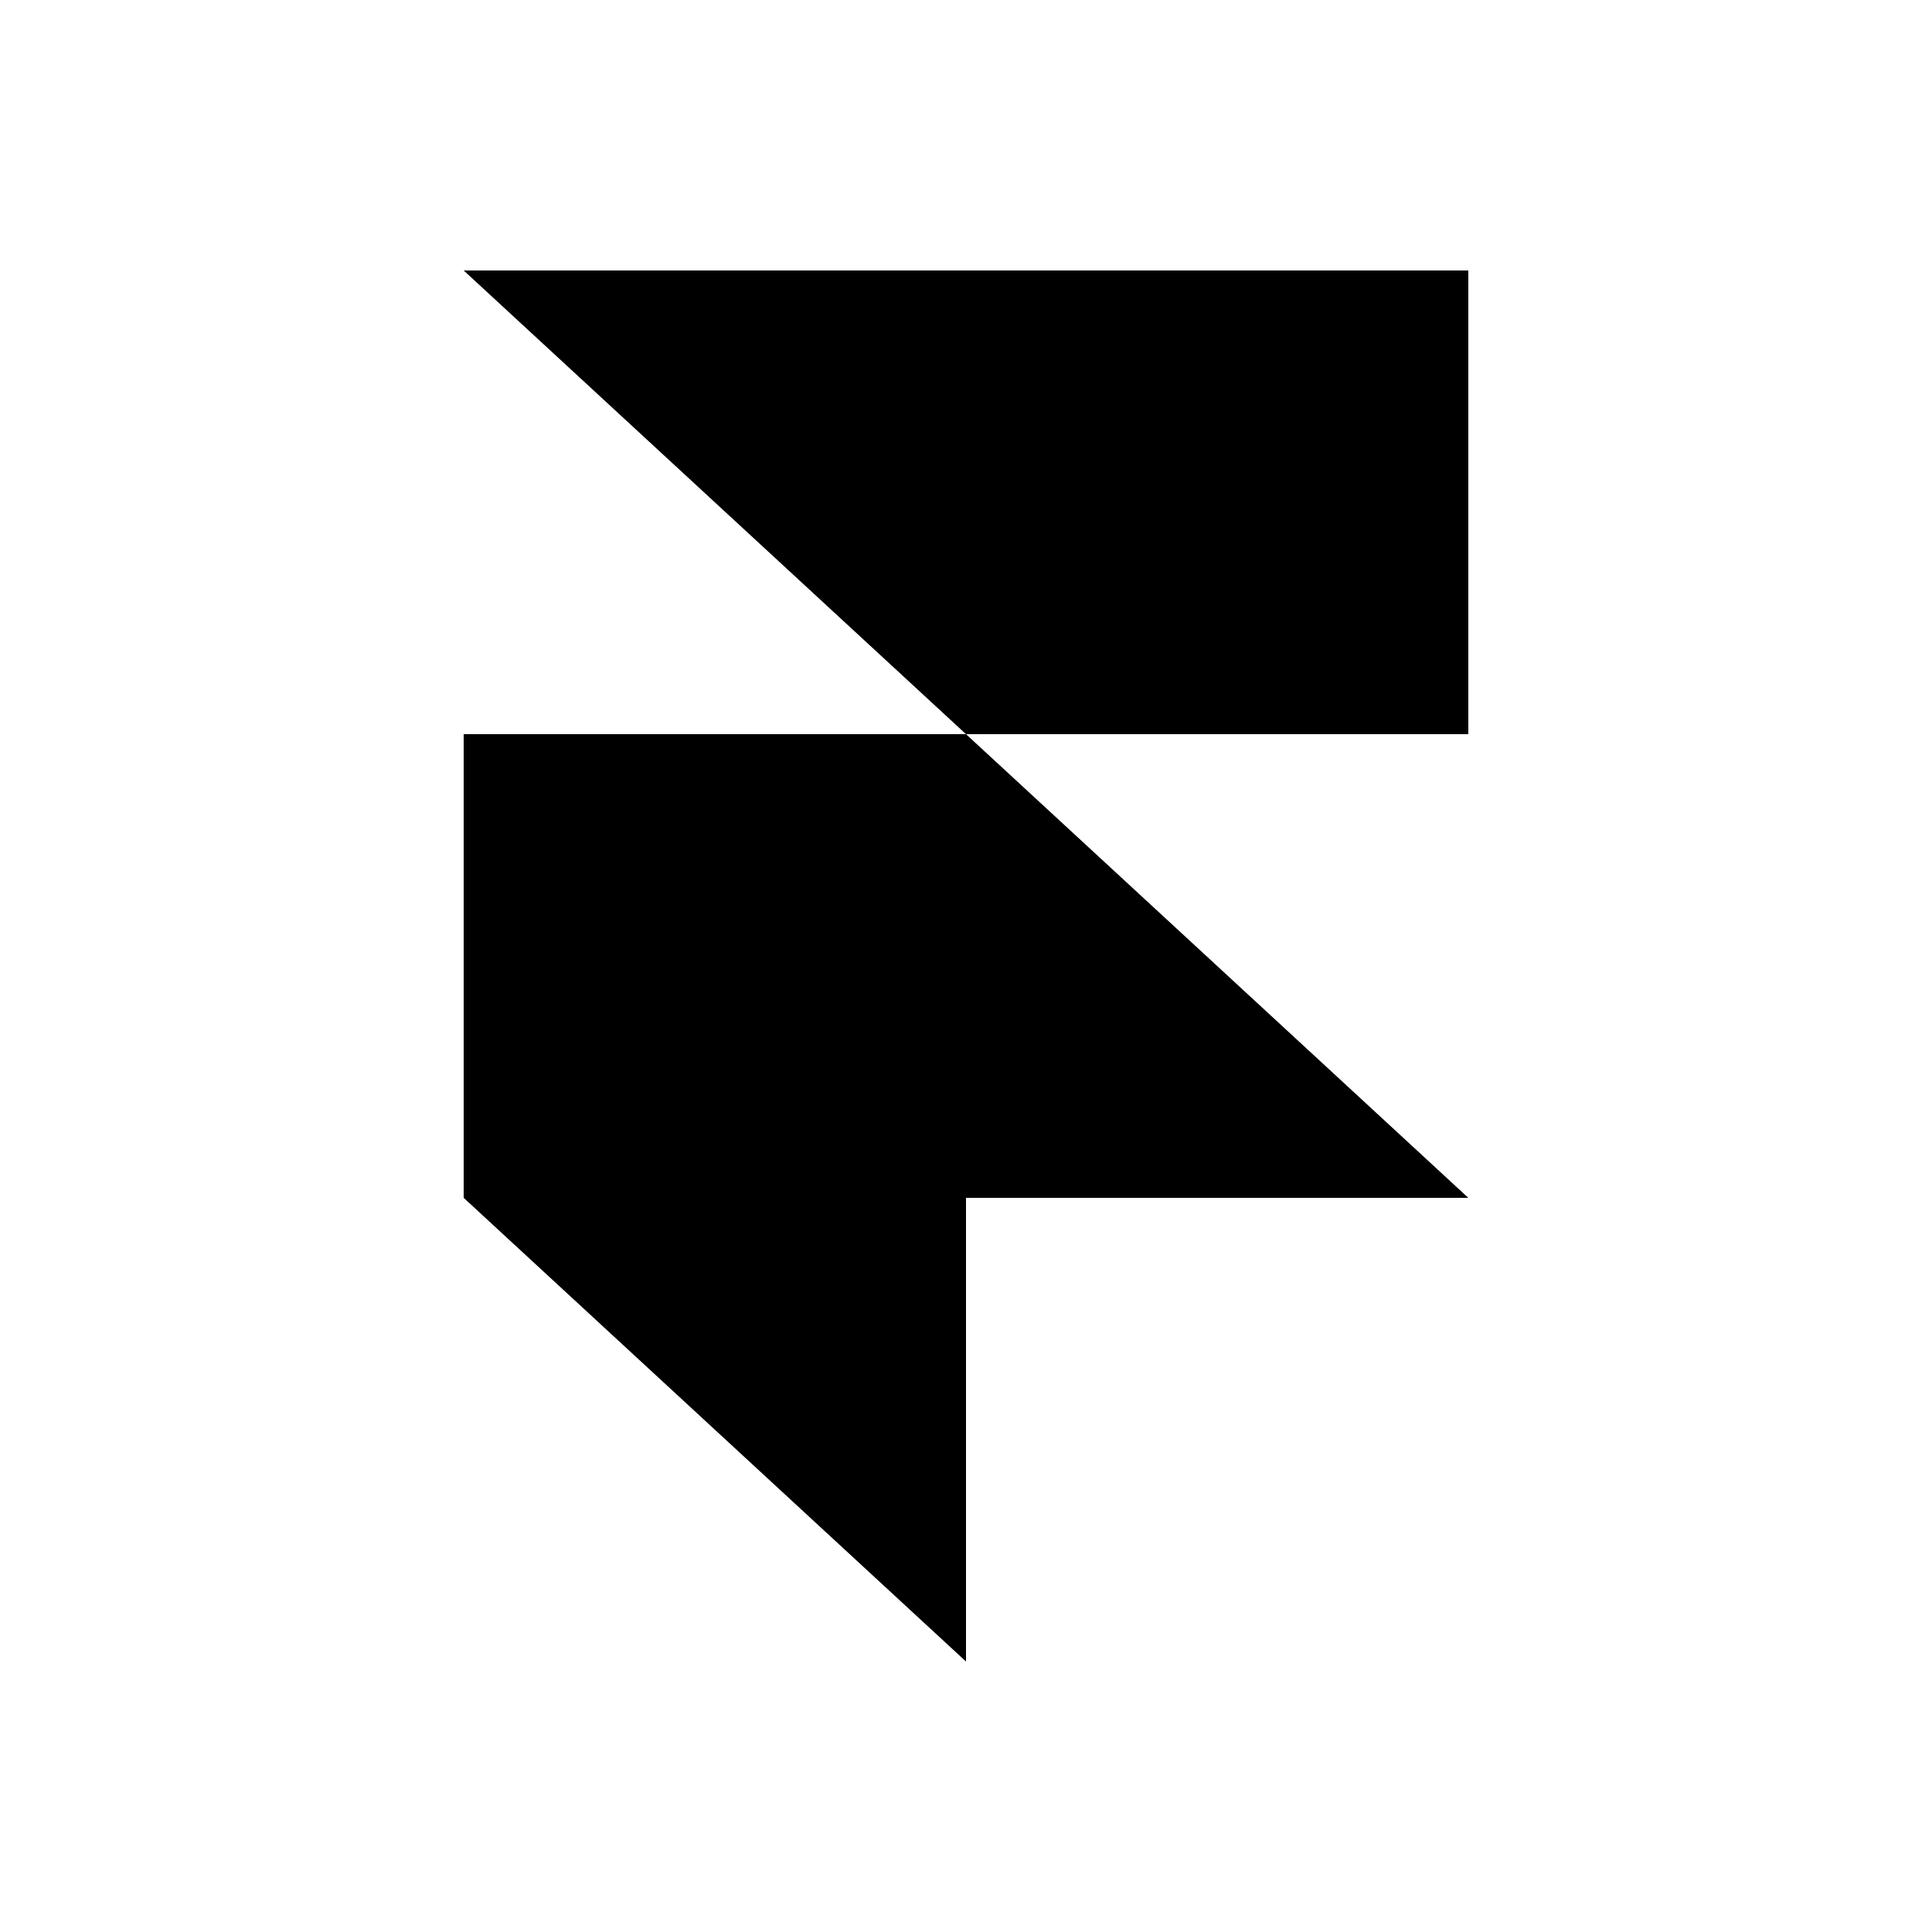
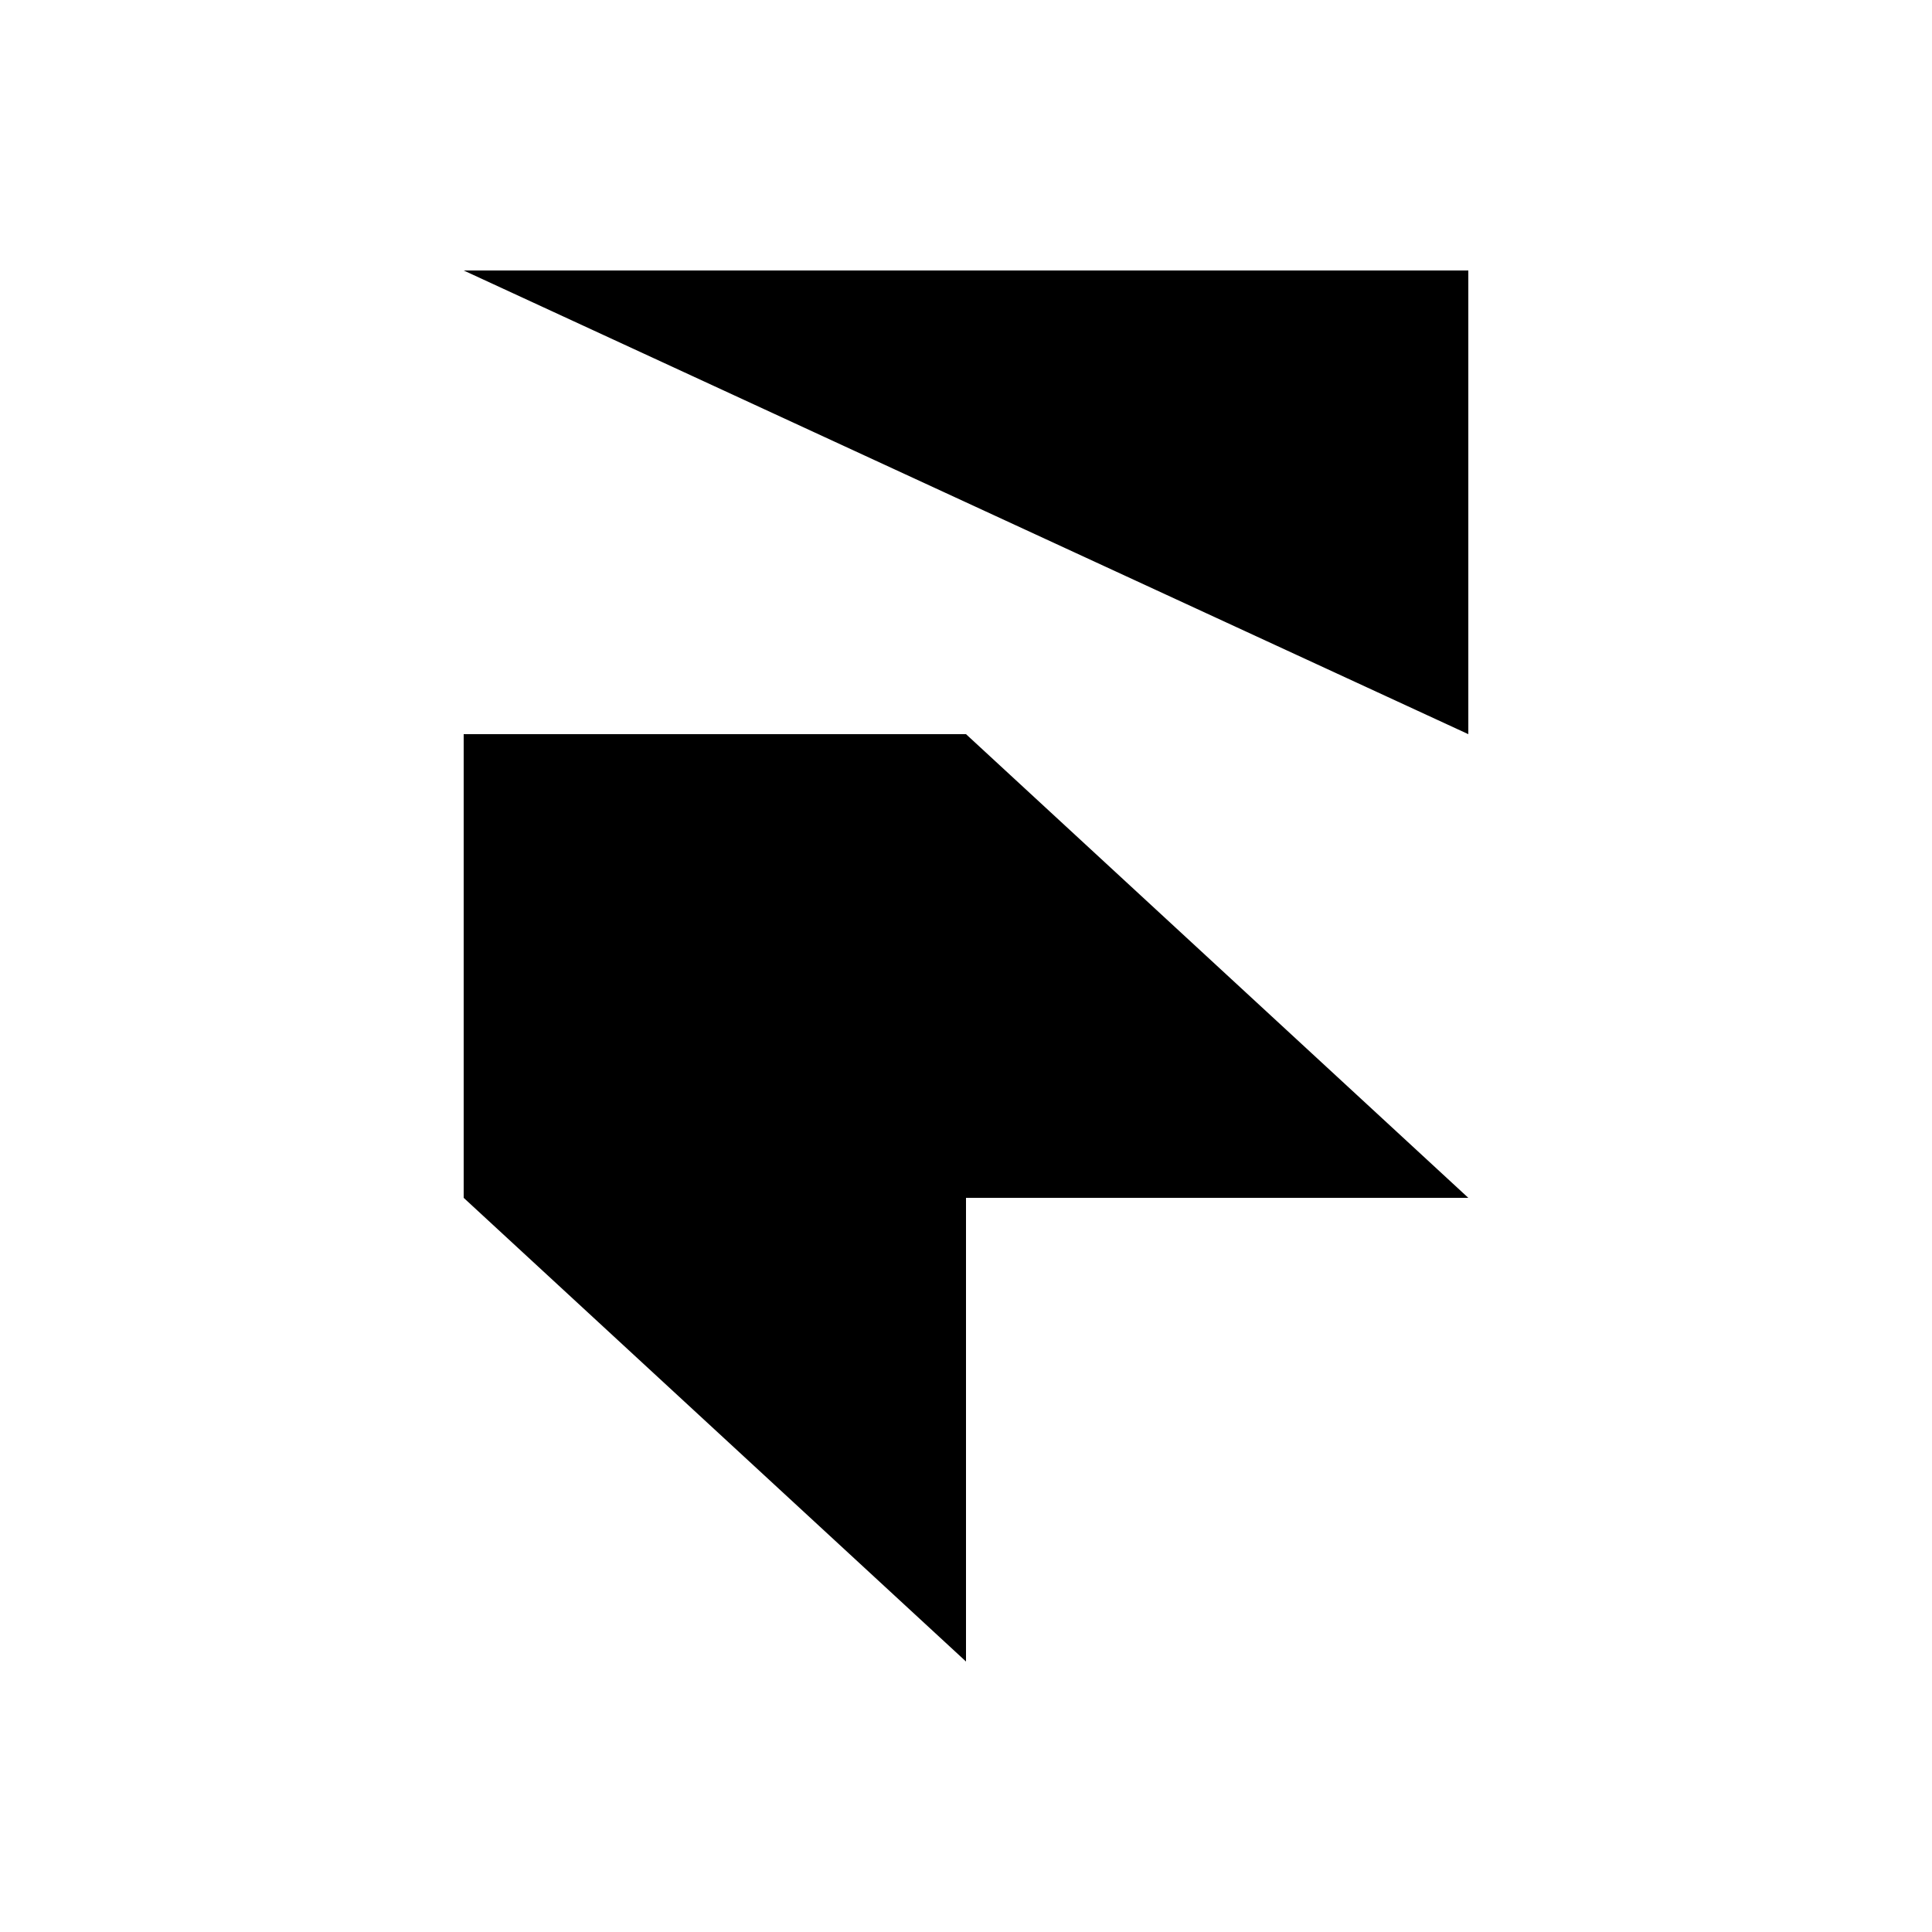
<svg xmlns="http://www.w3.org/2000/svg" width="25" height="25" viewBox="0 0 25 25" fill="none">
-   <path d="M6 3.5H19V9.5H12.5L6 3.5ZM6 9.5H12.5L19 15.5H6V9.5ZM6 15.5H12.5V21.5L6 15.5Z" fill="black" />
+   <path d="M6 3.5H19V9.5L6 3.5ZM6 9.5H12.5L19 15.5H6V9.5ZM6 15.5H12.5V21.5L6 15.5Z" fill="black" />
</svg>